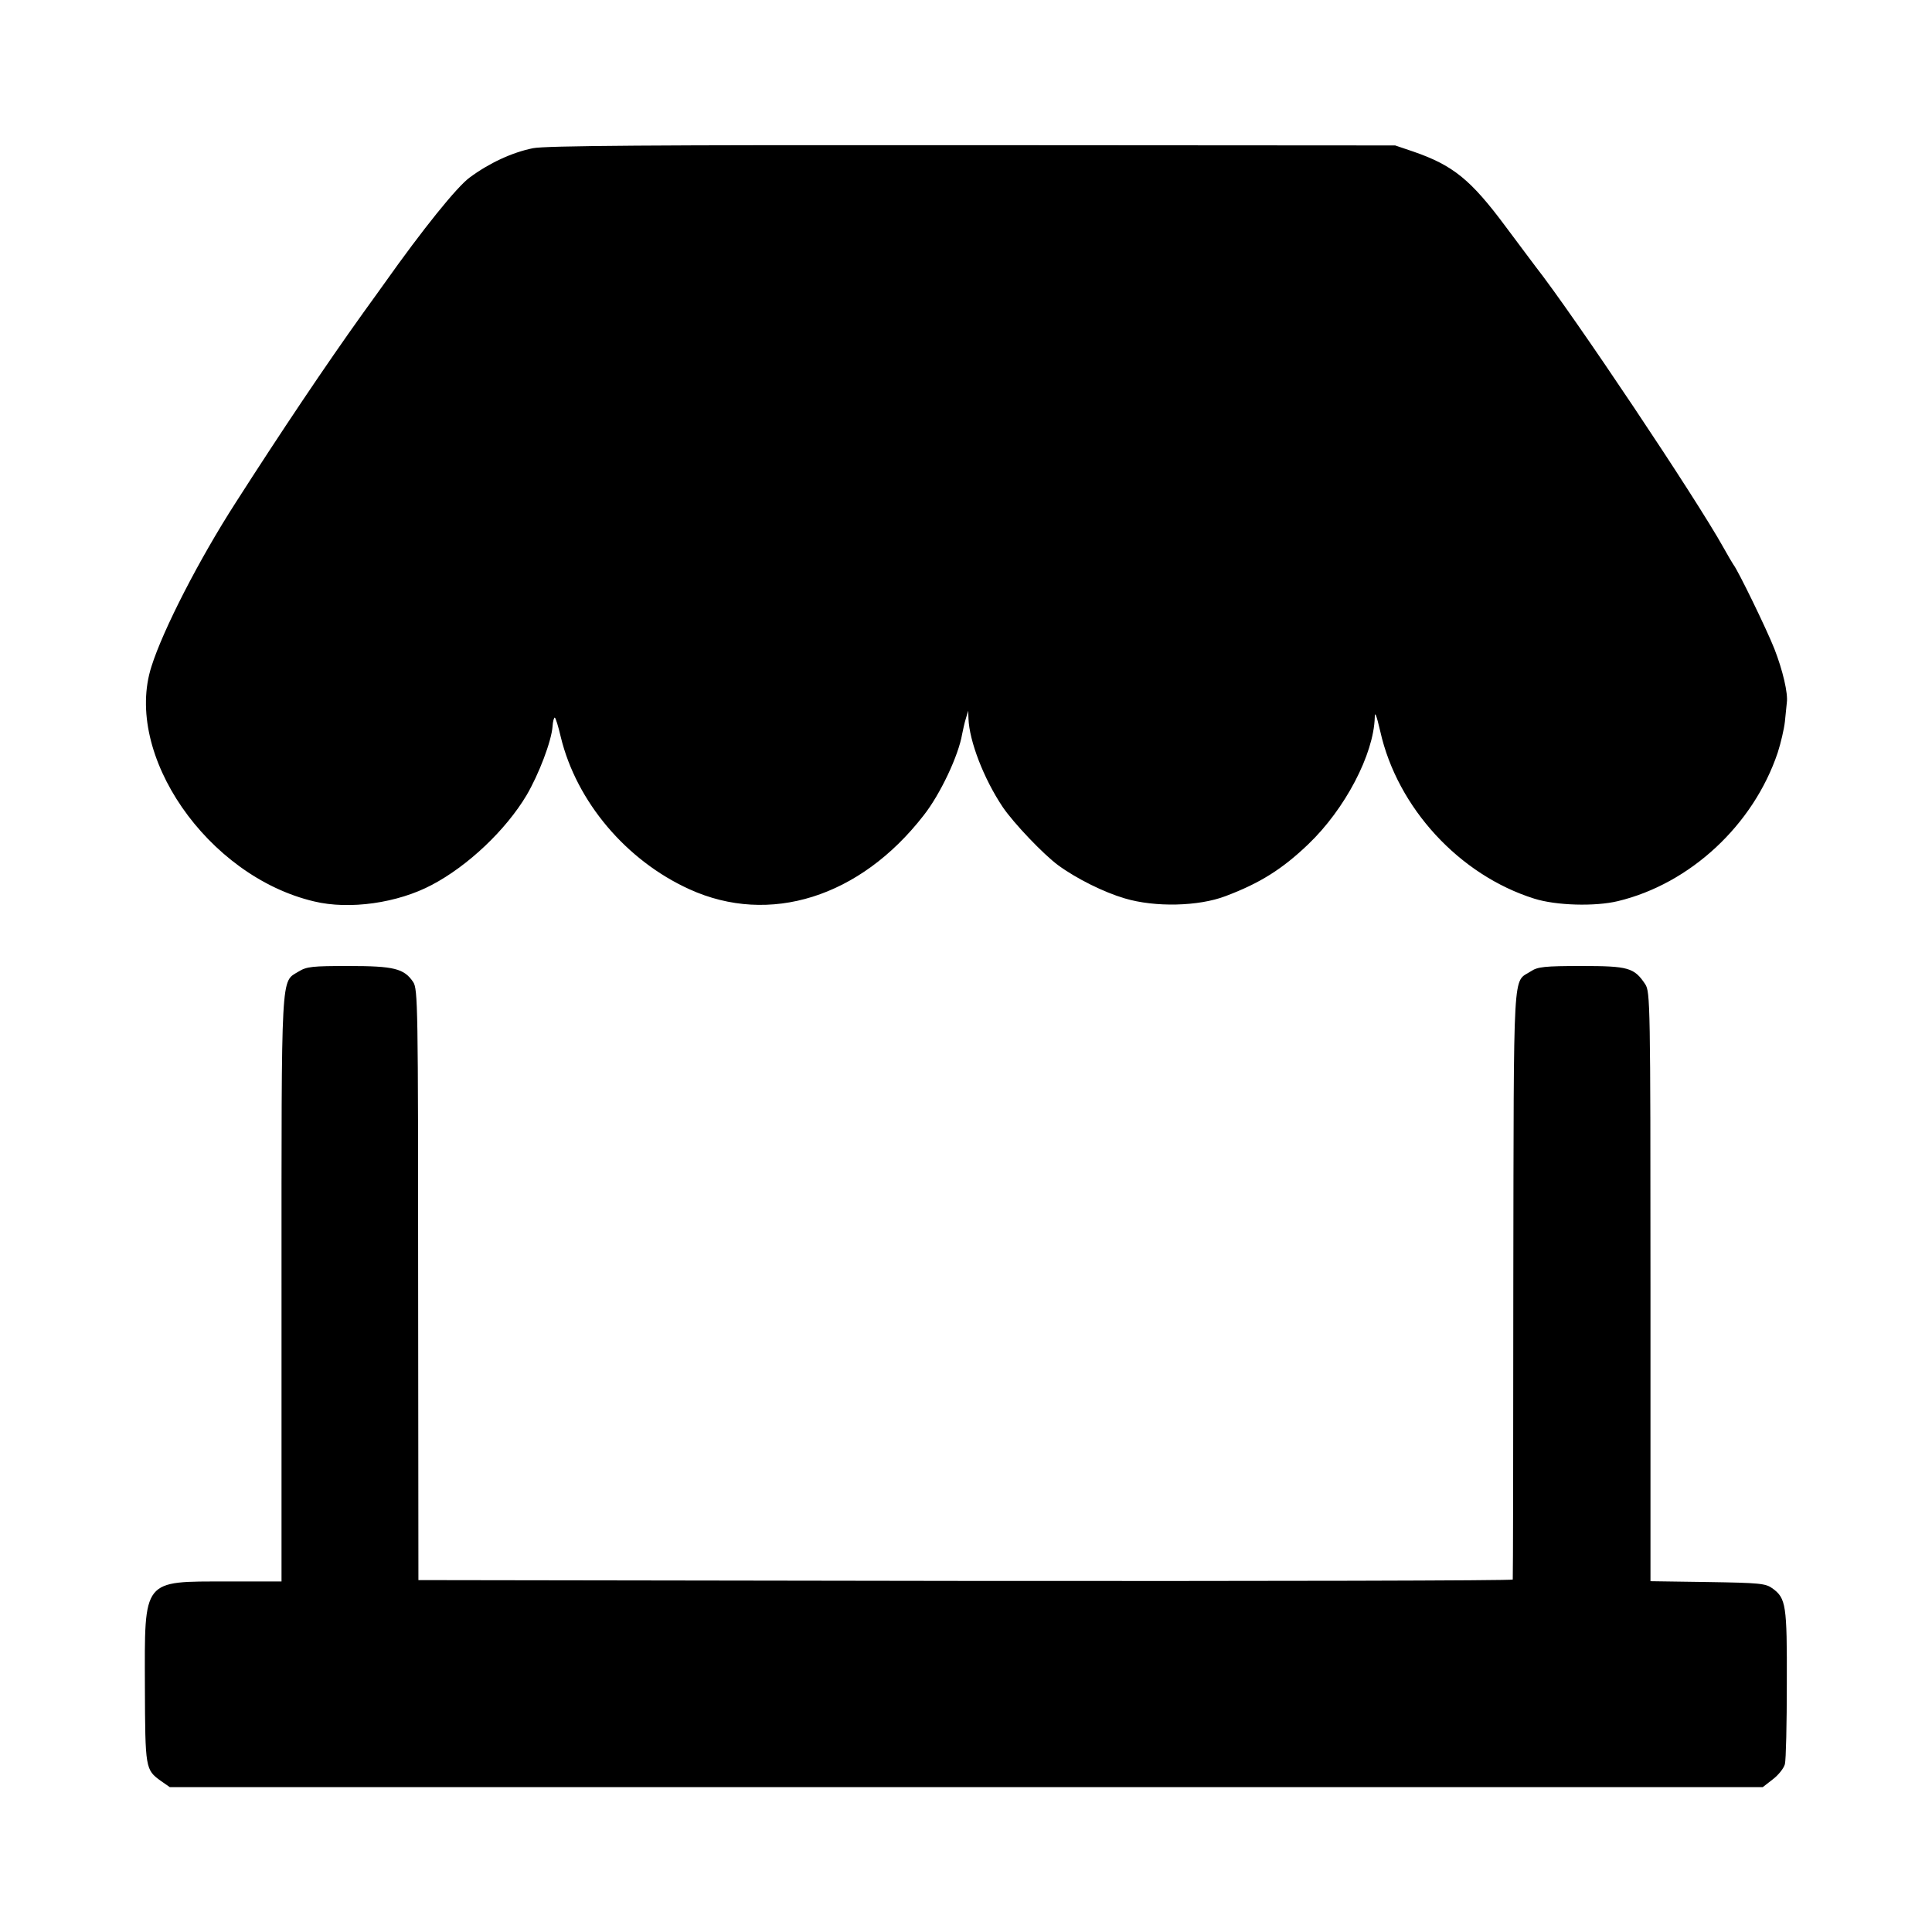
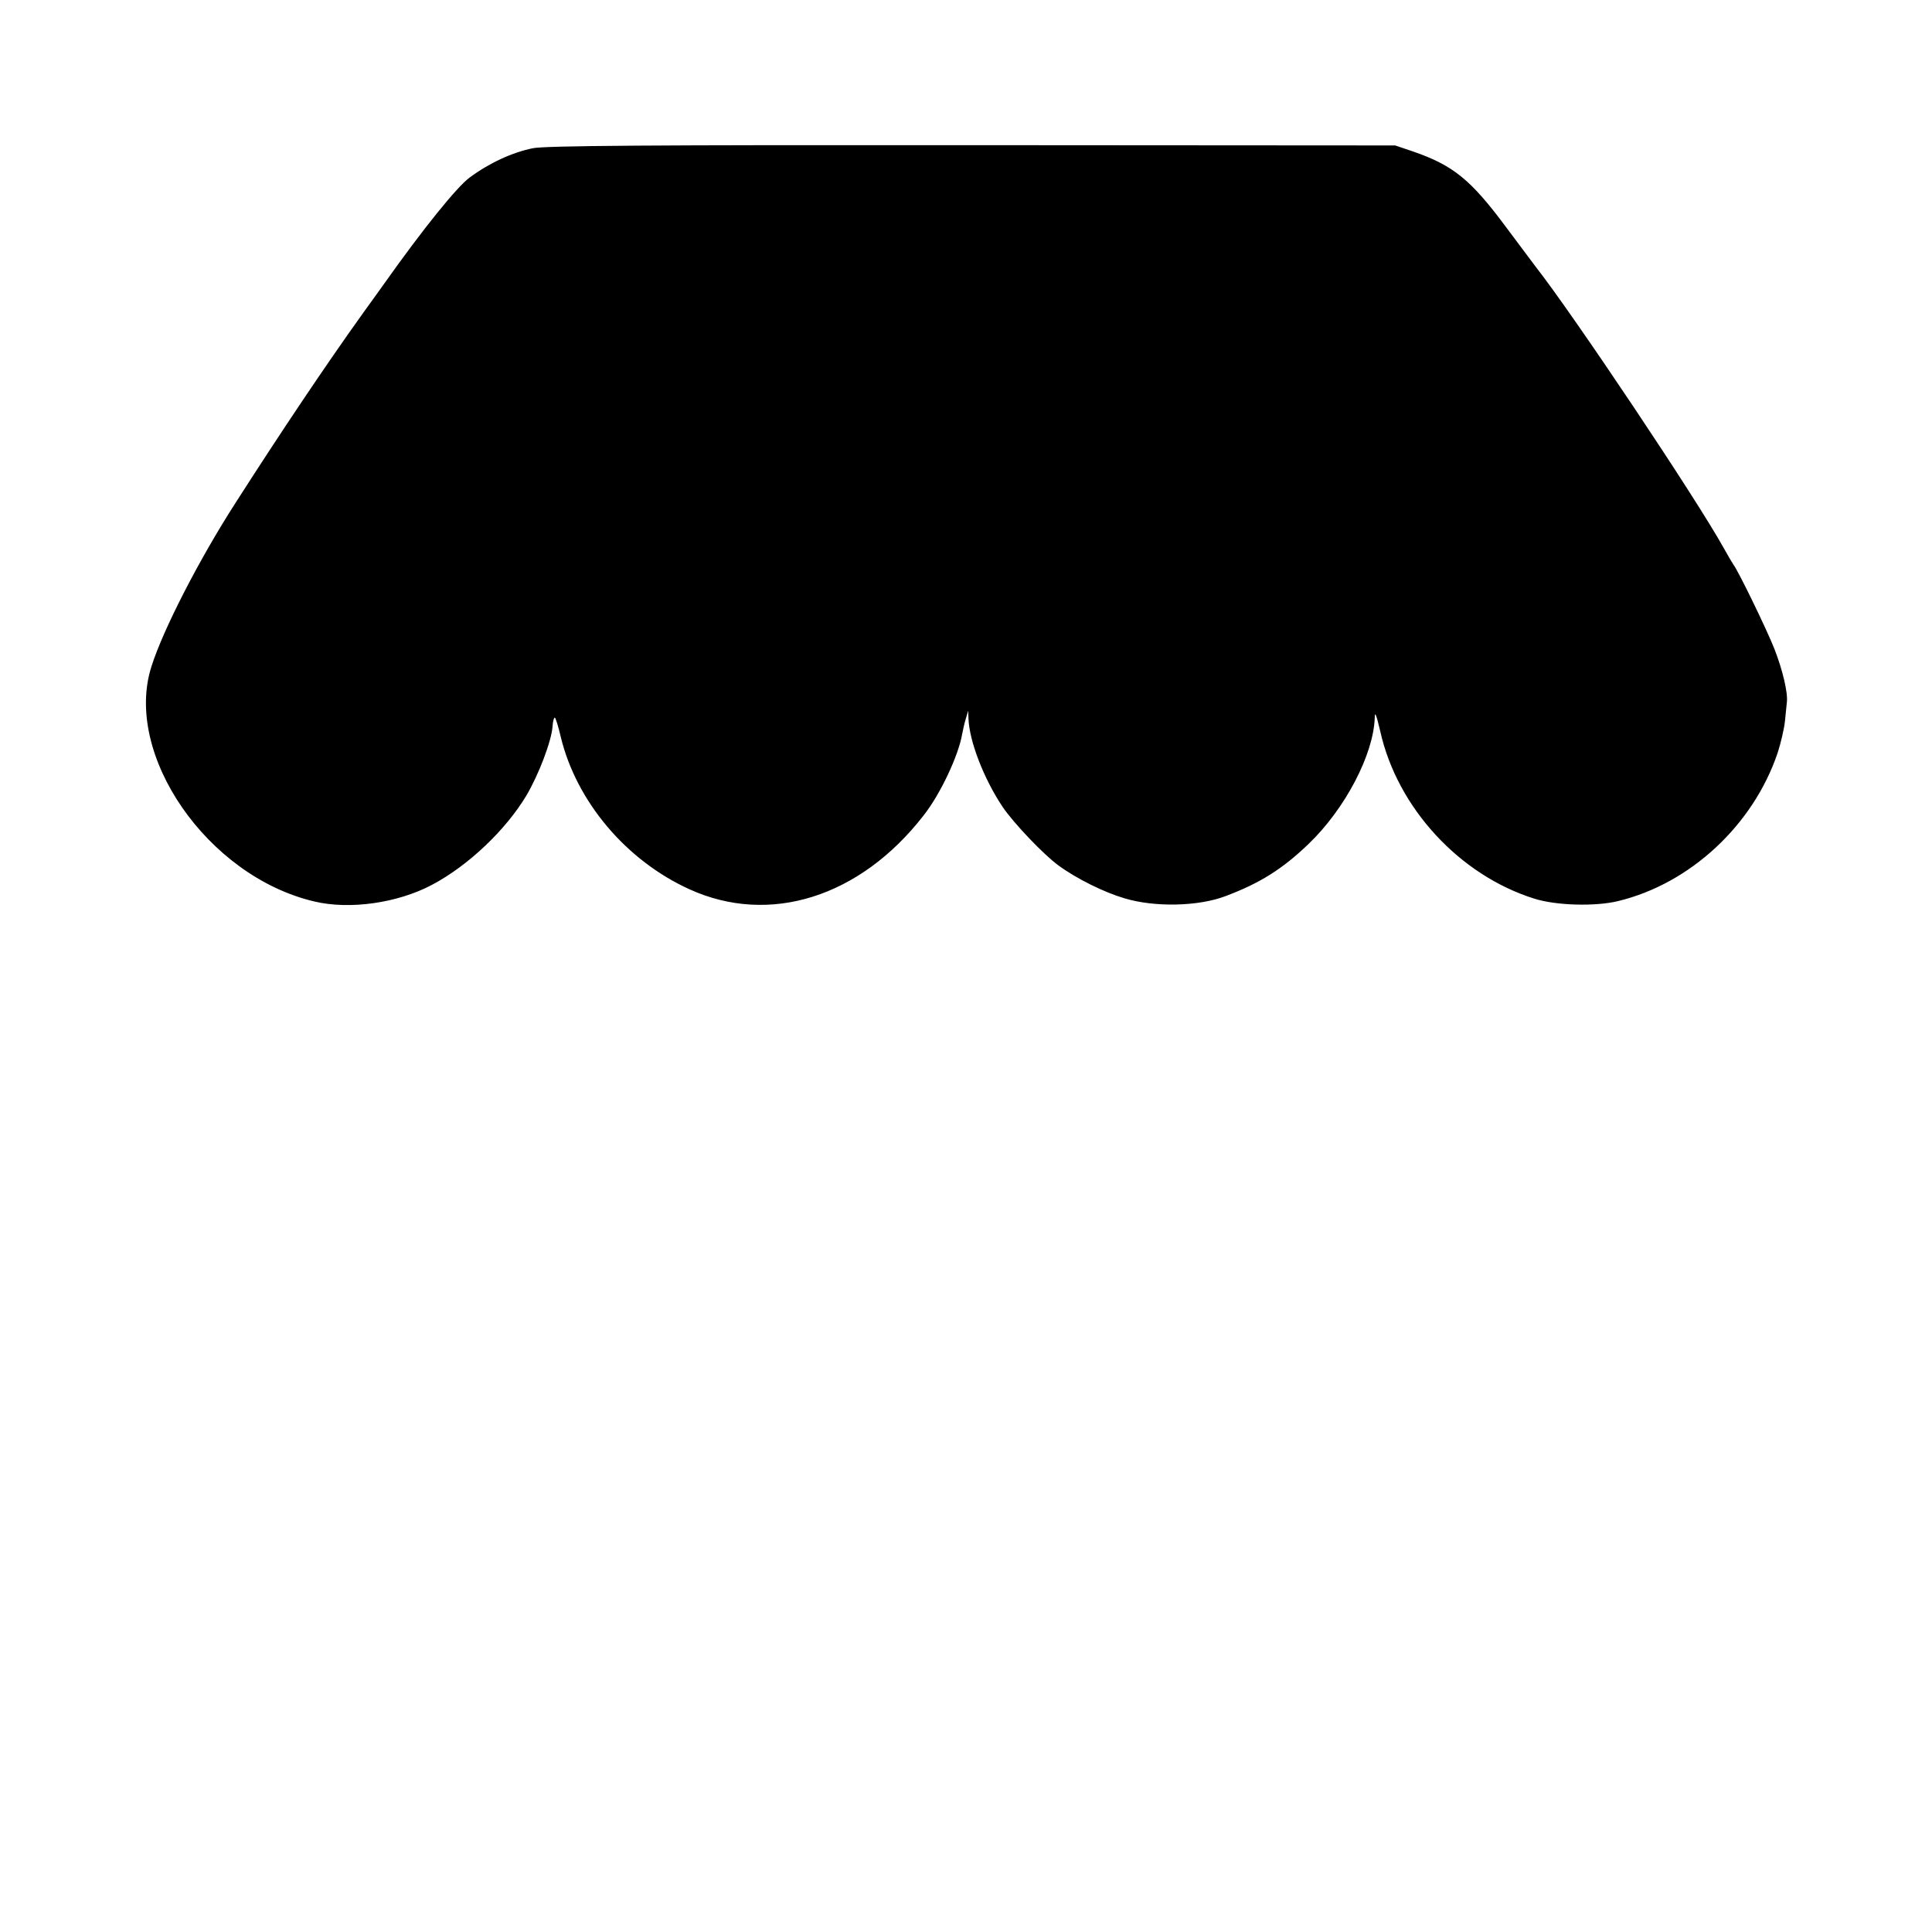
<svg xmlns="http://www.w3.org/2000/svg" version="1.0" width="700pt" height="700pt" viewBox="0 0 700 700" preserveAspectRatio="xMidYMid meet">
  <g transform="translate(0,700) scale(0.1,-0.1)" fill="#000000" stroke="none">
    <path d="M1931 6463 c-75 -15 -159 -54 -229 -106 -46 -33 -172 -190 -308 -382 -8 -11 -42 -59 -77 -107 -139 -194 -301 -436 -463 -689 -132 -205 -263 -460 -305 -593 -103 -319 202 -761 589 -852 128 -31 303 -6 427 60 131 69 268 199 343 325 44 75 90 195 94 249 1 18 5 32 8 32 3 0 13 -32 22 -71 57 -234 237 -447 466 -551 290 -132 618 -29 848 267 61 77 127 218 140 295 3 14 8 39 13 55 l9 30 1 -29 c3 -81 55 -217 124 -320 40 -59 148 -172 201 -211 67 -49 166 -98 241 -120 110 -33 268 -29 365 8 125 47 206 98 300 188 134 128 237 326 241 459 0 25 6 10 20 -50 62 -277 287 -521 558 -606 79 -25 220 -29 303 -9 262 63 491 276 579 538 11 34 23 85 26 112 3 28 6 59 7 69 5 34 -15 118 -45 195 -29 73 -132 285 -149 306 -4 6 -20 33 -35 60 -98 177 -544 844 -682 1020 -4 6 -53 70 -107 143 -127 171 -191 223 -336 273 l-65 22 -1532 1 c-1174 1 -1546 -2 -1592 -11z" />
-     <path d="M1082 3480 c-65 -40 -62 18 -62 -1150 l0 -1060 -195 0 c-311 0 -301 12 -300 -381 1 -297 2 -301 57 -341 l33 -23 2886 0 2886 0 36 28 c20 15 40 40 44 55 4 15 7 146 7 292 1 286 -3 309 -52 345 -25 18 -46 20 -234 23 l-208 3 0 1067 c0 1028 -1 1068 -19 1096 -40 60 -61 66 -231 66 -134 0 -159 -3 -183 -19 -67 -44 -62 46 -64 -1131 0 -586 -1 -1068 -2 -1073 -1 -4 -893 -6 -1983 -5 l-1982 3 -1 1070 c0 1014 -1 1071 -18 1097 -33 49 -70 58 -234 58 -131 0 -152 -2 -181 -20z" />
  </g>
</svg>